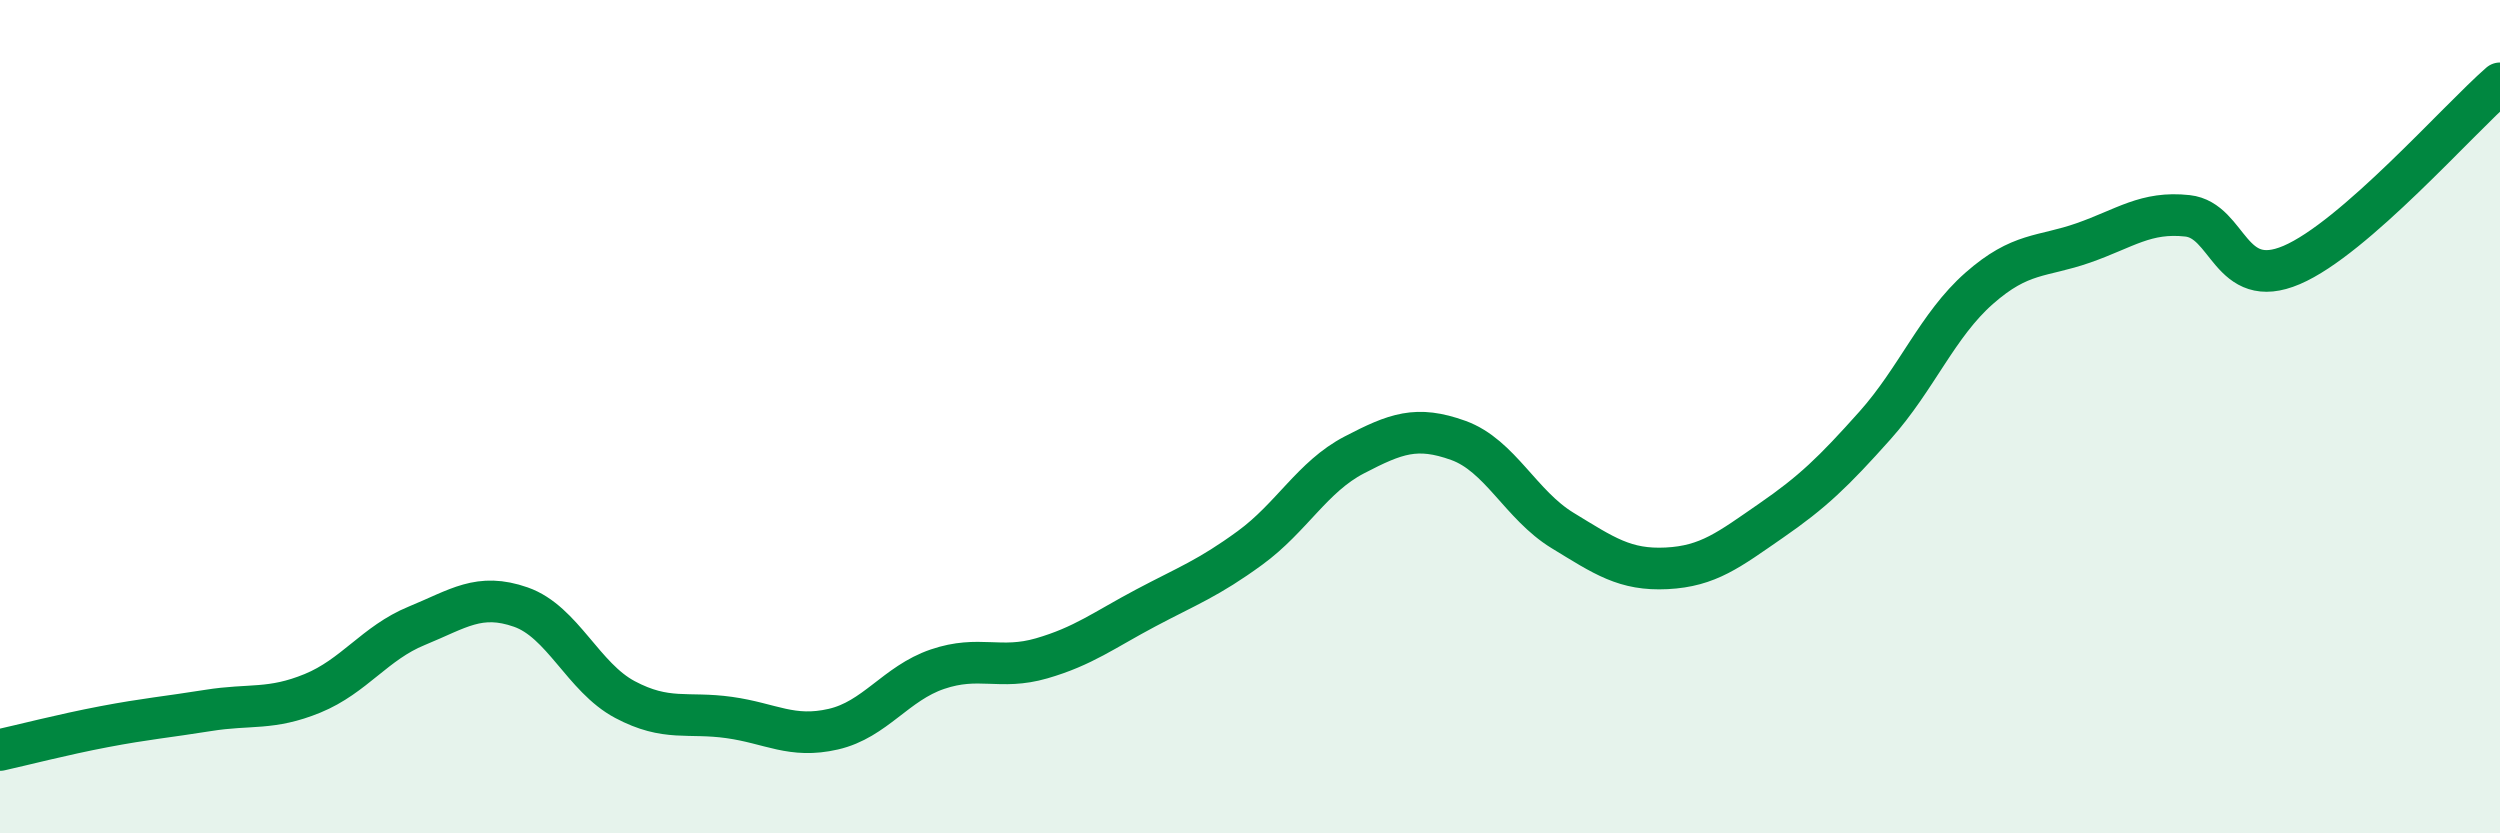
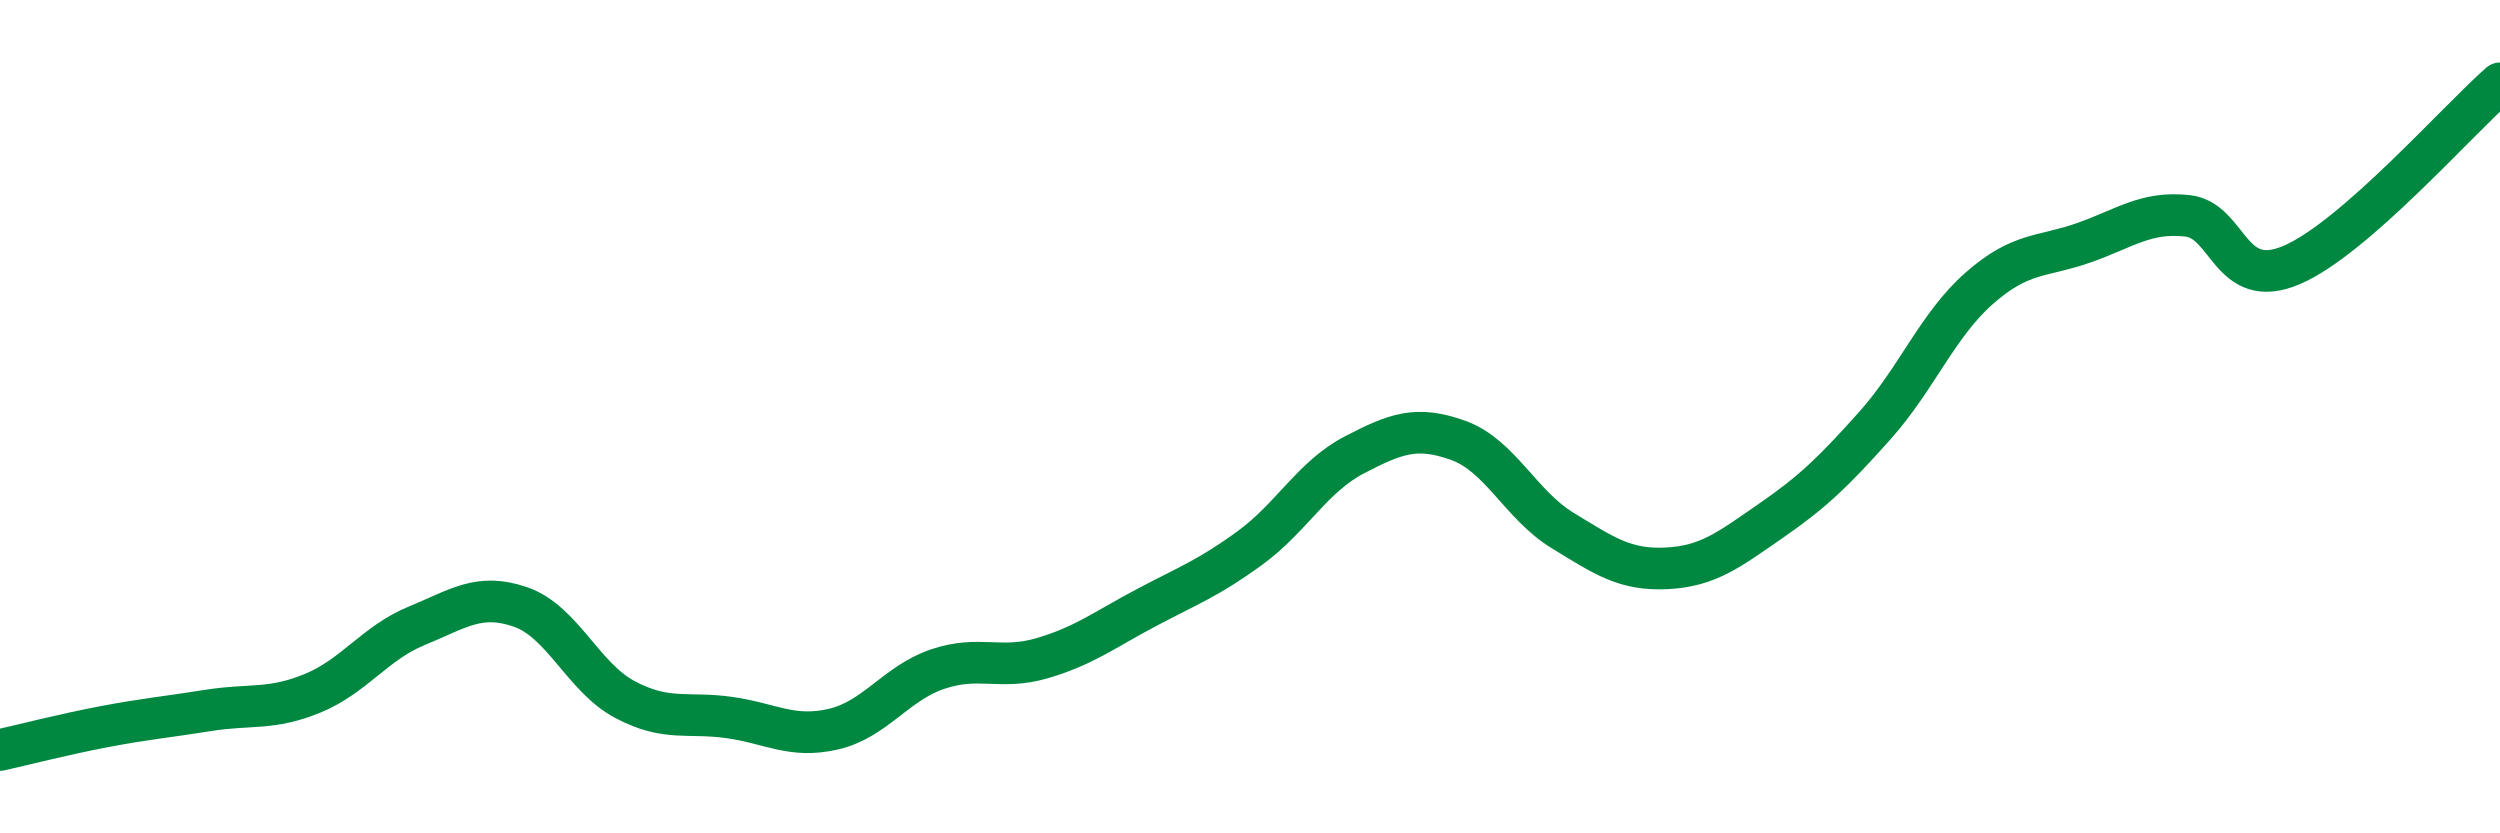
<svg xmlns="http://www.w3.org/2000/svg" width="60" height="20" viewBox="0 0 60 20">
-   <path d="M 0,18 C 0.5,17.89 1.5,17.63 2.5,17.44 C 3.5,17.25 4,17.21 5,17.05 C 6,16.89 6.5,17.05 7.5,16.64 C 8.5,16.23 9,15.43 10,15.02 C 11,14.61 11.5,14.22 12.5,14.57 C 13.5,14.92 14,16.26 15,16.79 C 16,17.32 16.5,17.08 17.5,17.22 C 18.5,17.36 19,17.73 20,17.5 C 21,17.27 21.5,16.4 22.5,16.06 C 23.5,15.72 24,16.09 25,15.8 C 26,15.51 26.5,15.12 27.5,14.59 C 28.5,14.06 29,13.88 30,13.15 C 31,12.42 31.5,11.44 32.5,10.92 C 33.5,10.4 34,10.21 35,10.57 C 36,10.93 36.5,12.12 37.5,12.73 C 38.5,13.34 39,13.69 40,13.64 C 41,13.59 41.5,13.19 42.5,12.5 C 43.5,11.81 44,11.33 45,10.21 C 46,9.09 46.5,7.8 47.5,6.92 C 48.5,6.04 49,6.18 50,5.83 C 51,5.48 51.5,5.07 52.5,5.18 C 53.5,5.29 53.5,7 55,6.36 C 56.5,5.72 59,2.87 60,2L60 20L0 20Z" fill="#008740" opacity="0.1" stroke-linecap="round" stroke-linejoin="round" />
  <path d="M 0,18 C 0.5,17.89 1.5,17.63 2.5,17.44 C 3.5,17.25 4,17.21 5,17.05 C 6,16.89 6.5,17.05 7.5,16.64 C 8.5,16.23 9,15.43 10,15.02 C 11,14.61 11.5,14.22 12.5,14.57 C 13.5,14.92 14,16.26 15,16.79 C 16,17.32 16.5,17.08 17.5,17.22 C 18.5,17.36 19,17.73 20,17.5 C 21,17.27 21.5,16.4 22.5,16.06 C 23.5,15.72 24,16.09 25,15.8 C 26,15.51 26.5,15.12 27.5,14.59 C 28.5,14.06 29,13.88 30,13.15 C 31,12.42 31.5,11.44 32.5,10.92 C 33.5,10.4 34,10.21 35,10.57 C 36,10.93 36.5,12.12 37.5,12.73 C 38.5,13.34 39,13.69 40,13.64 C 41,13.59 41.5,13.19 42.5,12.5 C 43.5,11.81 44,11.33 45,10.21 C 46,9.09 46.5,7.8 47.5,6.92 C 48.5,6.04 49,6.18 50,5.83 C 51,5.48 51.5,5.07 52.5,5.18 C 53.5,5.29 53.5,7 55,6.36 C 56.5,5.72 59,2.87 60,2" stroke="#008740" stroke-width="1" fill="none" stroke-linecap="round" stroke-linejoin="round" />
</svg>